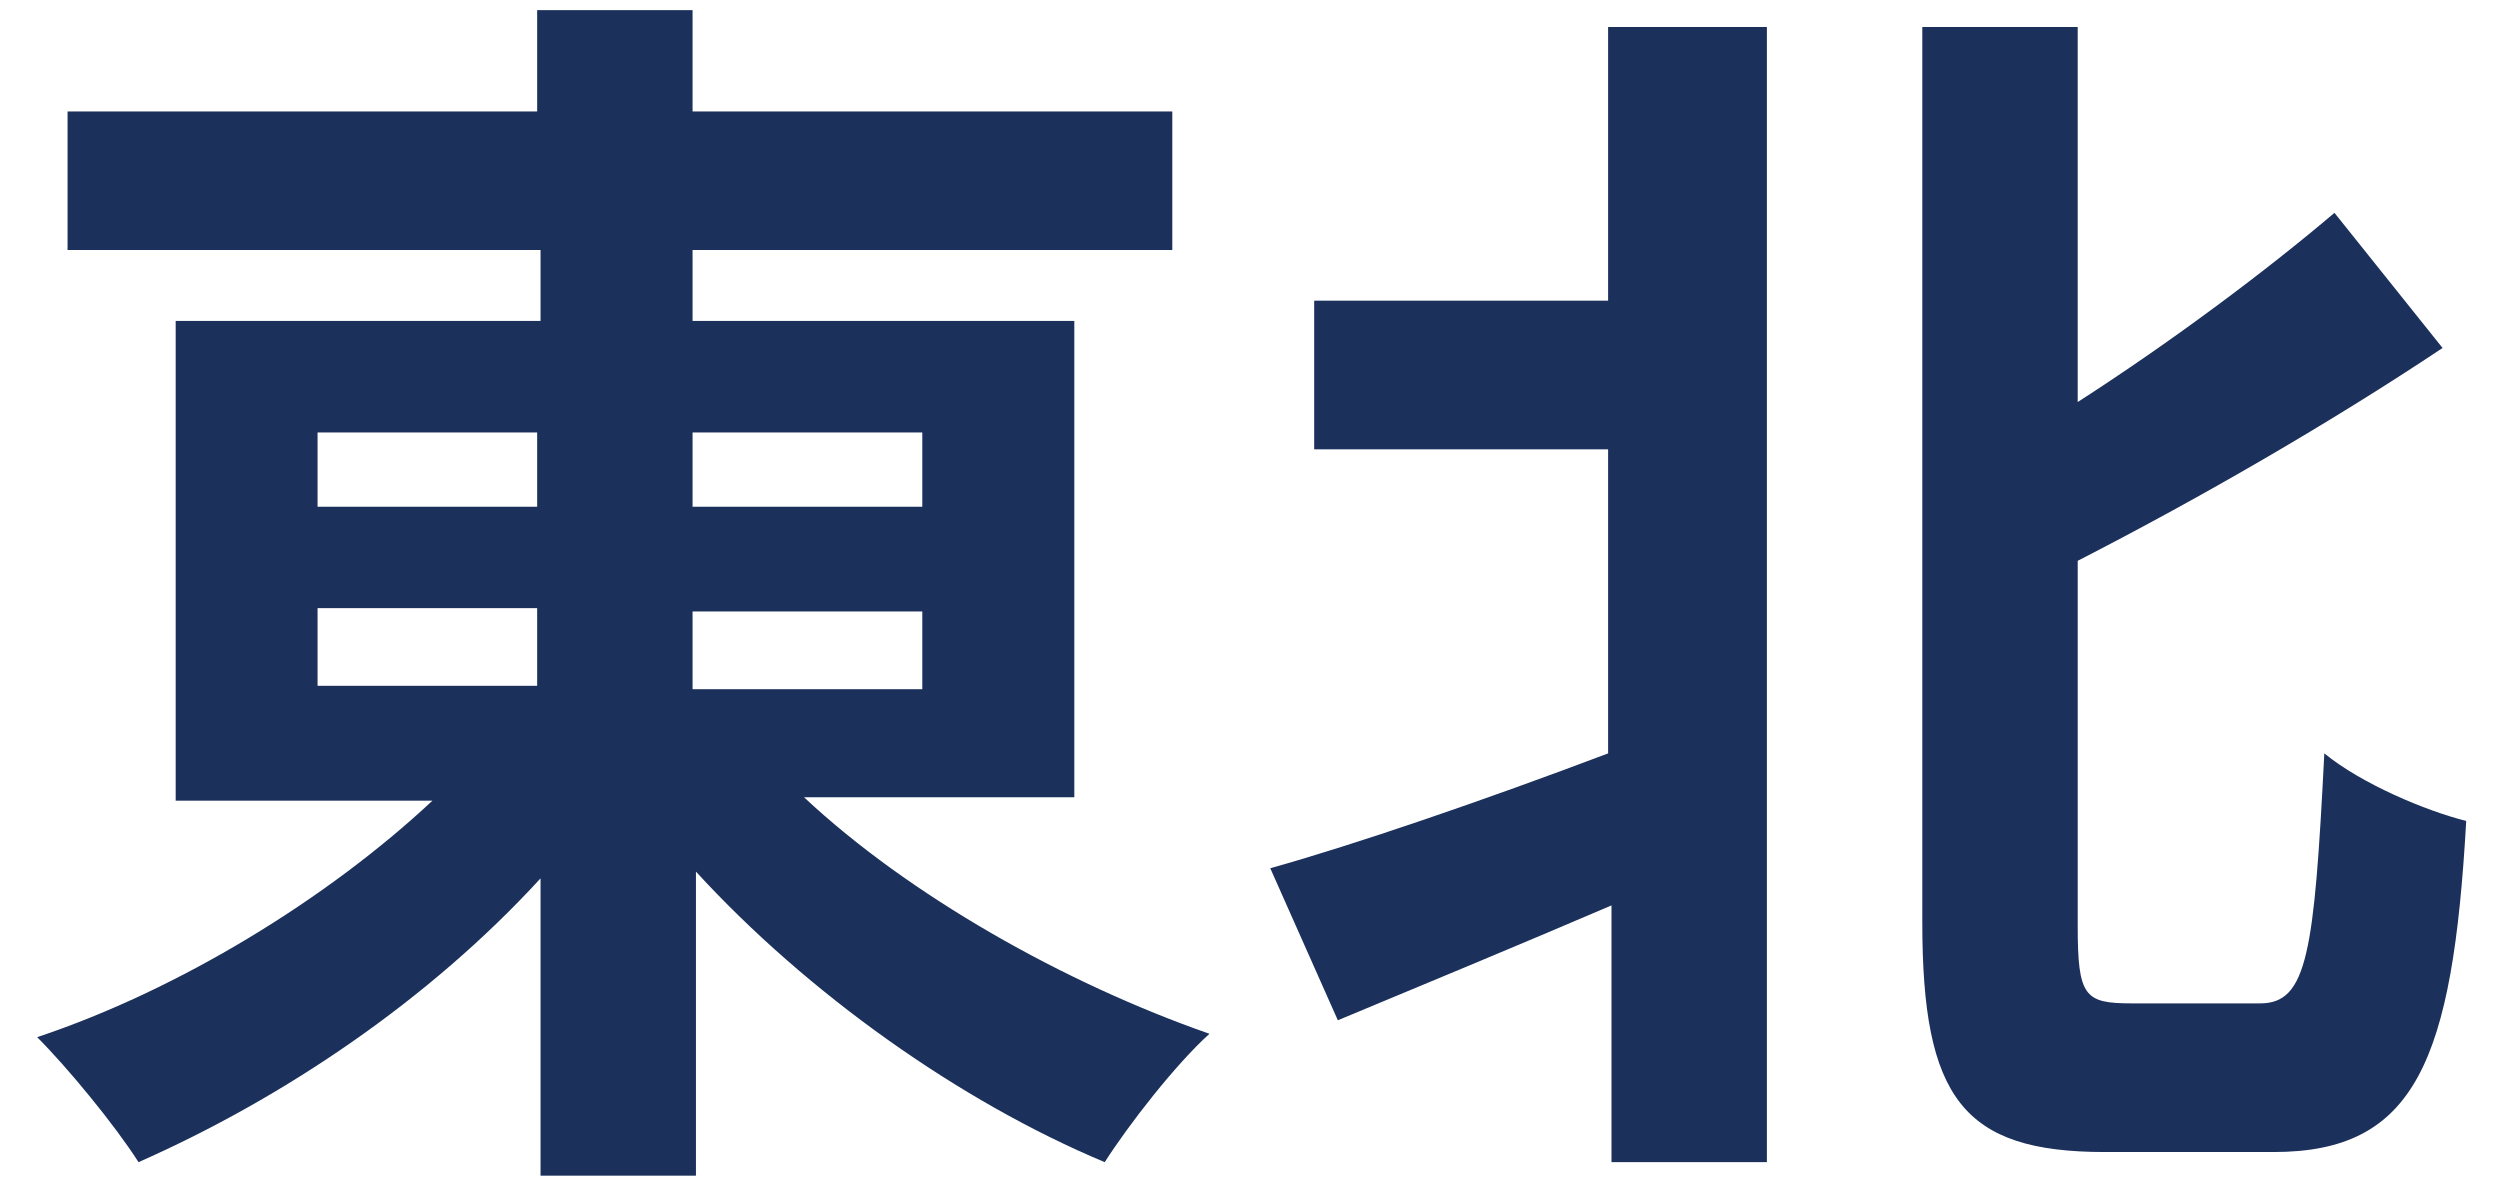
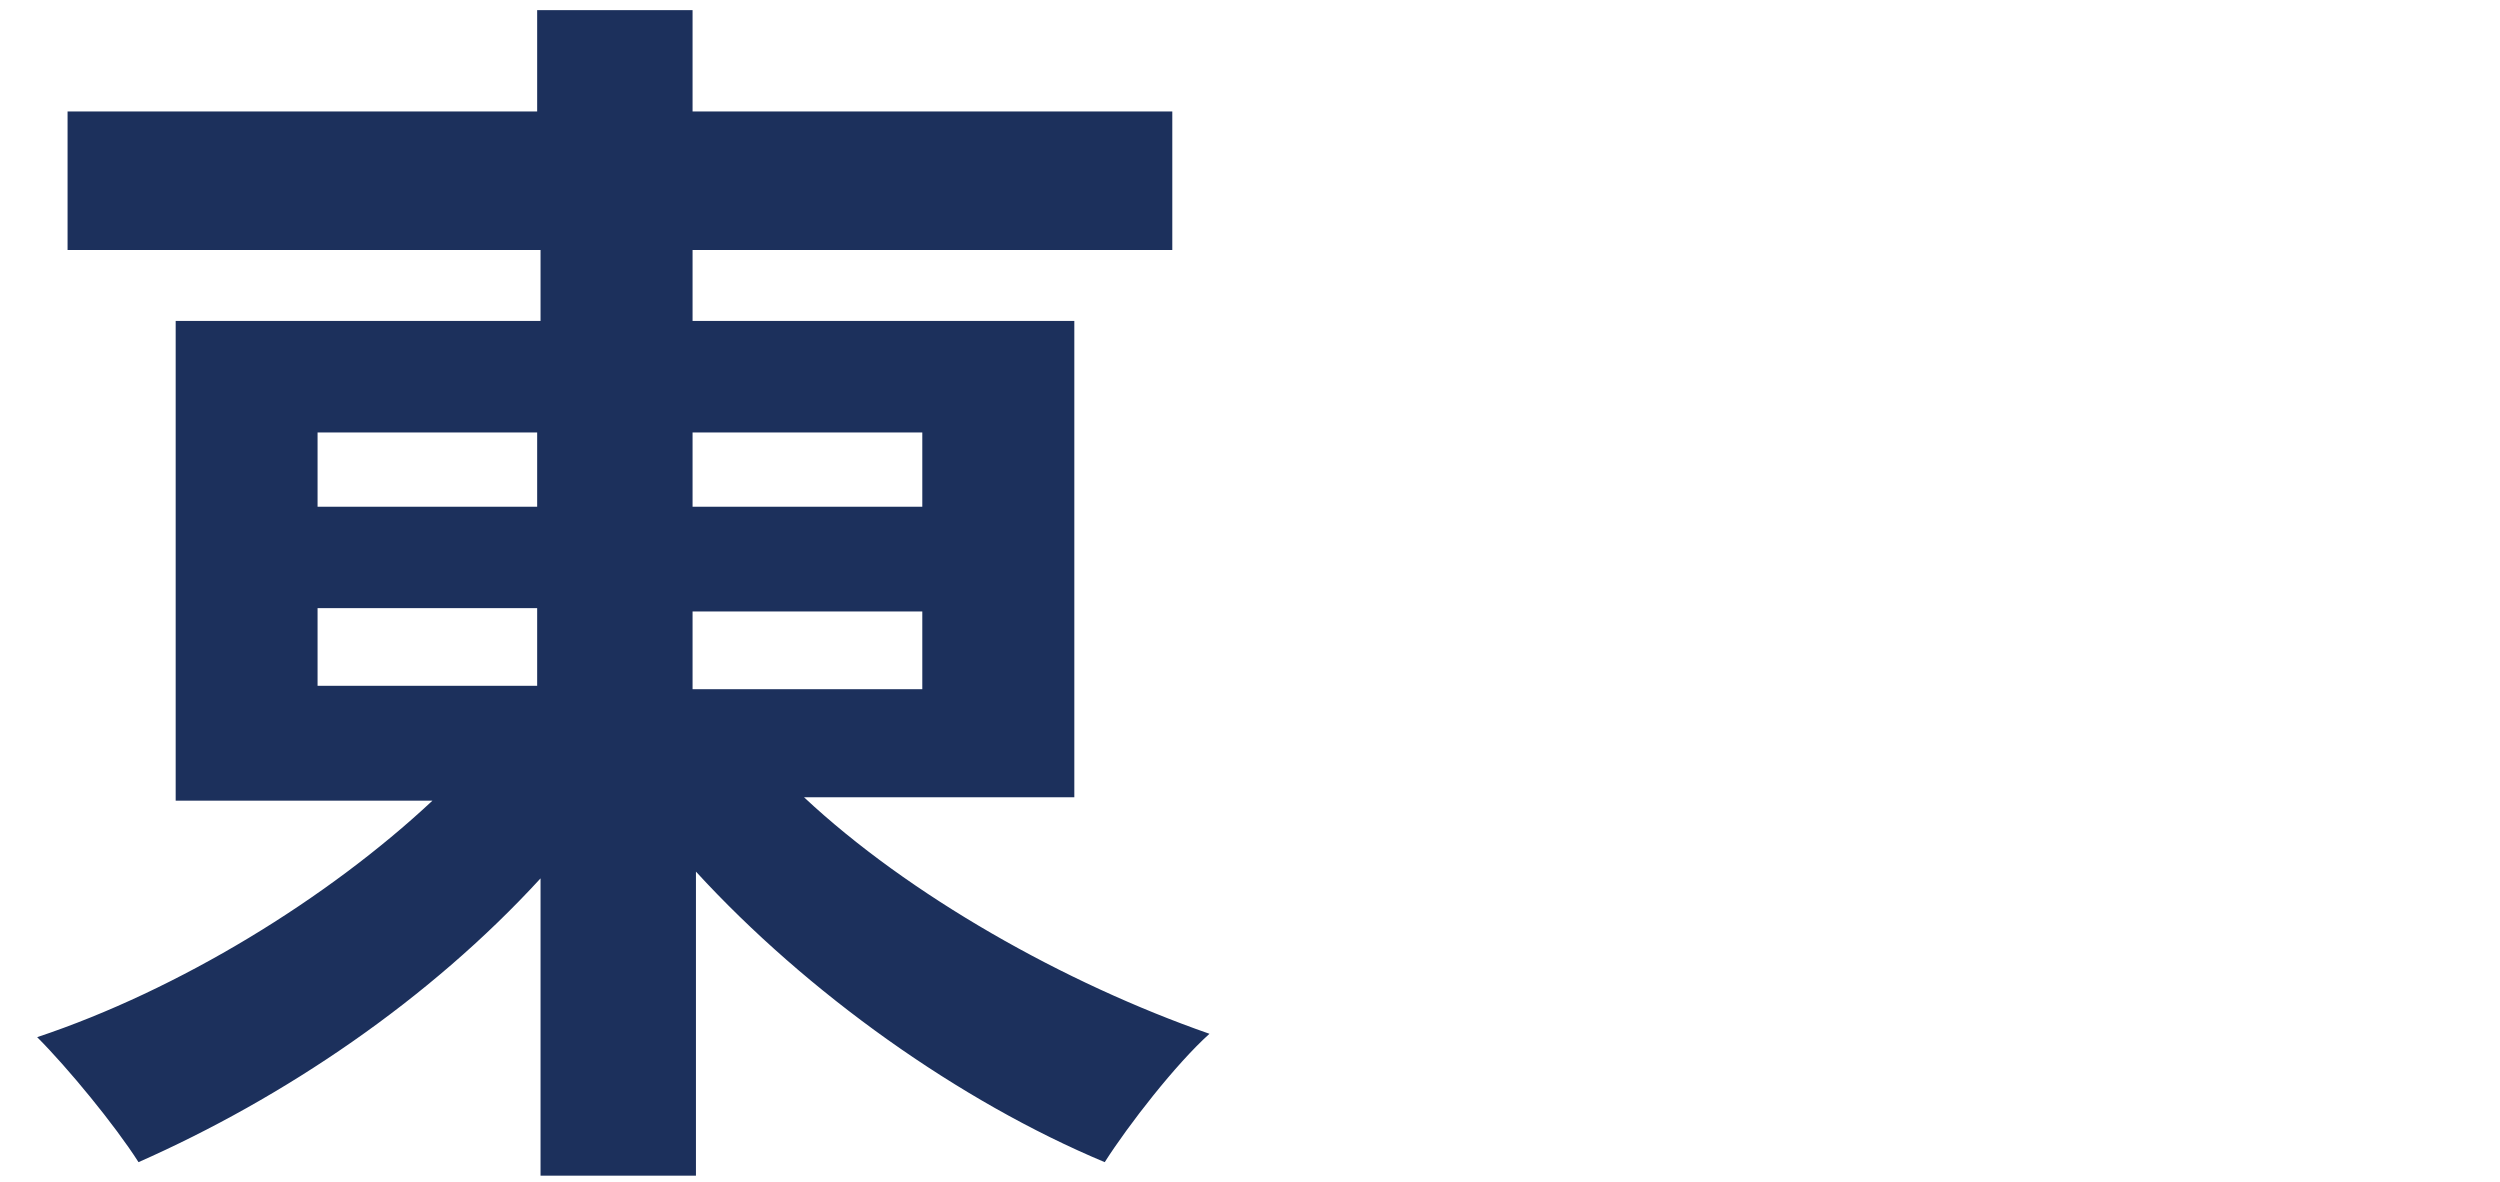
<svg xmlns="http://www.w3.org/2000/svg" version="1.1" id="hokkaidou" x="0px" y="0px" viewBox="0 0 74 35" style="enable-background:new 0 0 74 35;" xml:space="preserve">
  <style type="text/css">
	.st0{fill:#1C305C;}
</style>
  <g>
-     <path class="st0" d="M23.8,23.6c3.1,2.9,7.7,5.5,12,7c-1,0.9-2.4,2.7-3.1,3.8c-4.3-1.8-8.8-5-12.1-8.6v9h-4.6V26   c-3.3,3.6-7.6,6.5-11.9,8.4c-0.7-1.1-2.1-2.8-3-3.7c4.2-1.4,8.6-4.1,11.7-7H5.2V9.5h10.8V7.4H2V3.3h13.9v-3h4.6v3h14.2v4.1H20.5   v2.1h11.3v14.1H23.8z M9.4,15h6.5v-2.2H9.4V15z M9.4,20.3h6.5v-2.3H9.4V20.3z M20.5,12.8V15h6.8v-2.2H20.5z M27.3,18.1h-6.8v2.3   h6.8V18.1z" />
-     <path class="st0" d="M47.7,0.8h4.6v33.6h-4.6v-7.6c-2.8,1.2-5.7,2.4-8.1,3.4l-2-4.5c2.5-0.7,6.3-2,10-3.4v-9h-8.7V8.9h8.7V0.8z    M66.9,29.7c1.4,0,1.6-1.5,1.9-7.4c1.1,0.9,3,1.7,4.2,2c-0.4,7.1-1.5,9.8-5.7,9.8h-5c-4.2,0-5.4-1.6-5.4-6.8V0.8h4.6v11.1   c2.8-1.8,5.6-3.9,7.6-5.6l3.2,4c-3.3,2.2-7.1,4.4-10.8,6.3v10.8c0,2.1,0.2,2.3,1.6,2.3H66.9z" />
+     <path class="st0" d="M23.8,23.6c3.1,2.9,7.7,5.5,12,7c-1,0.9-2.4,2.7-3.1,3.8c-4.3-1.8-8.8-5-12.1-8.6v9h-4.6V26   c-3.3,3.6-7.6,6.5-11.9,8.4c-0.7-1.1-2.1-2.8-3-3.7c4.2-1.4,8.6-4.1,11.7-7H5.2V9.5h10.8V7.4H2V3.3h13.9v-3h4.6v3h14.2v4.1H20.5   v2.1h11.3v14.1H23.8M9.4,15h6.5v-2.2H9.4V15z M9.4,20.3h6.5v-2.3H9.4V20.3z M20.5,12.8V15h6.8v-2.2H20.5z M27.3,18.1h-6.8v2.3   h6.8V18.1z" />
  </g>
</svg>